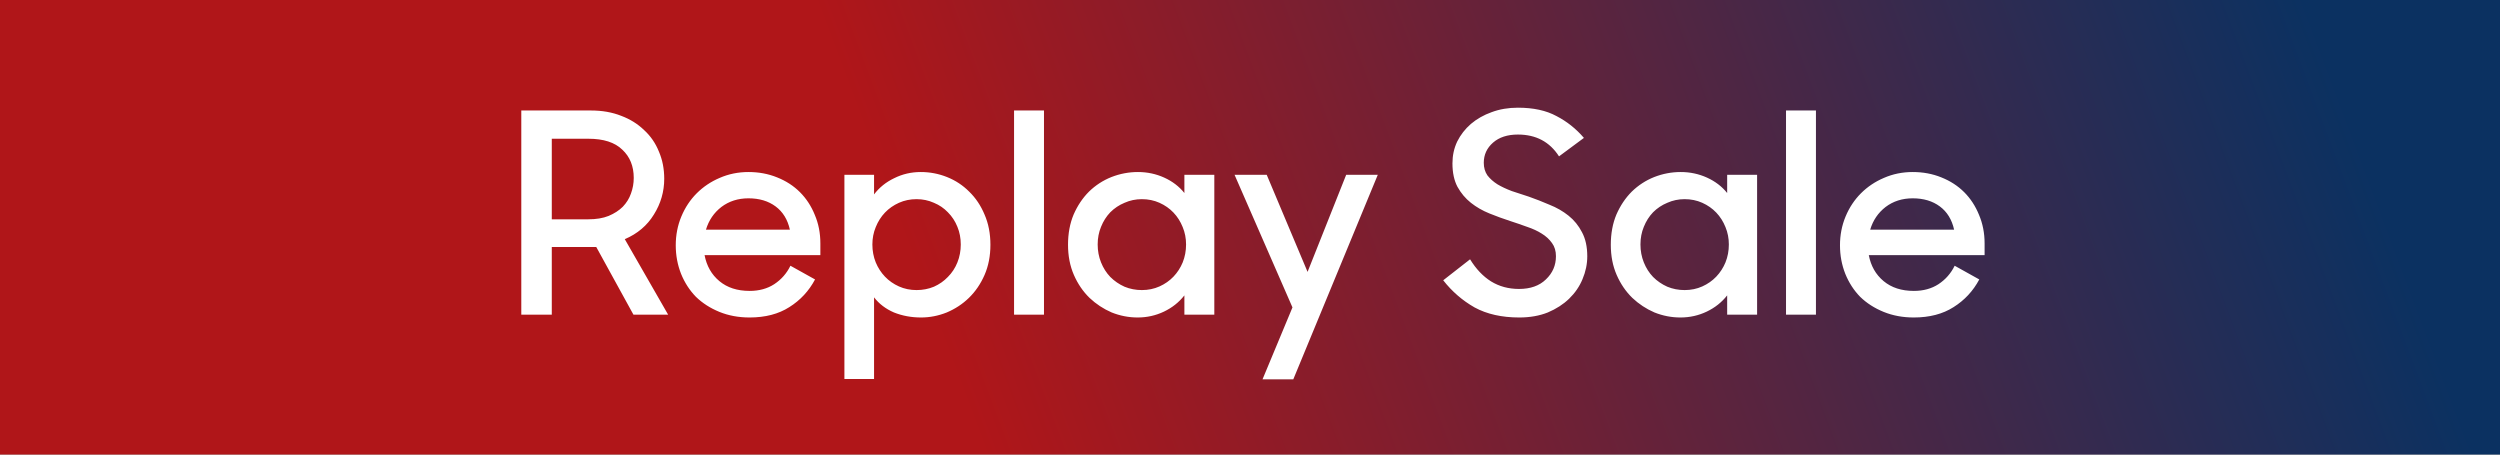
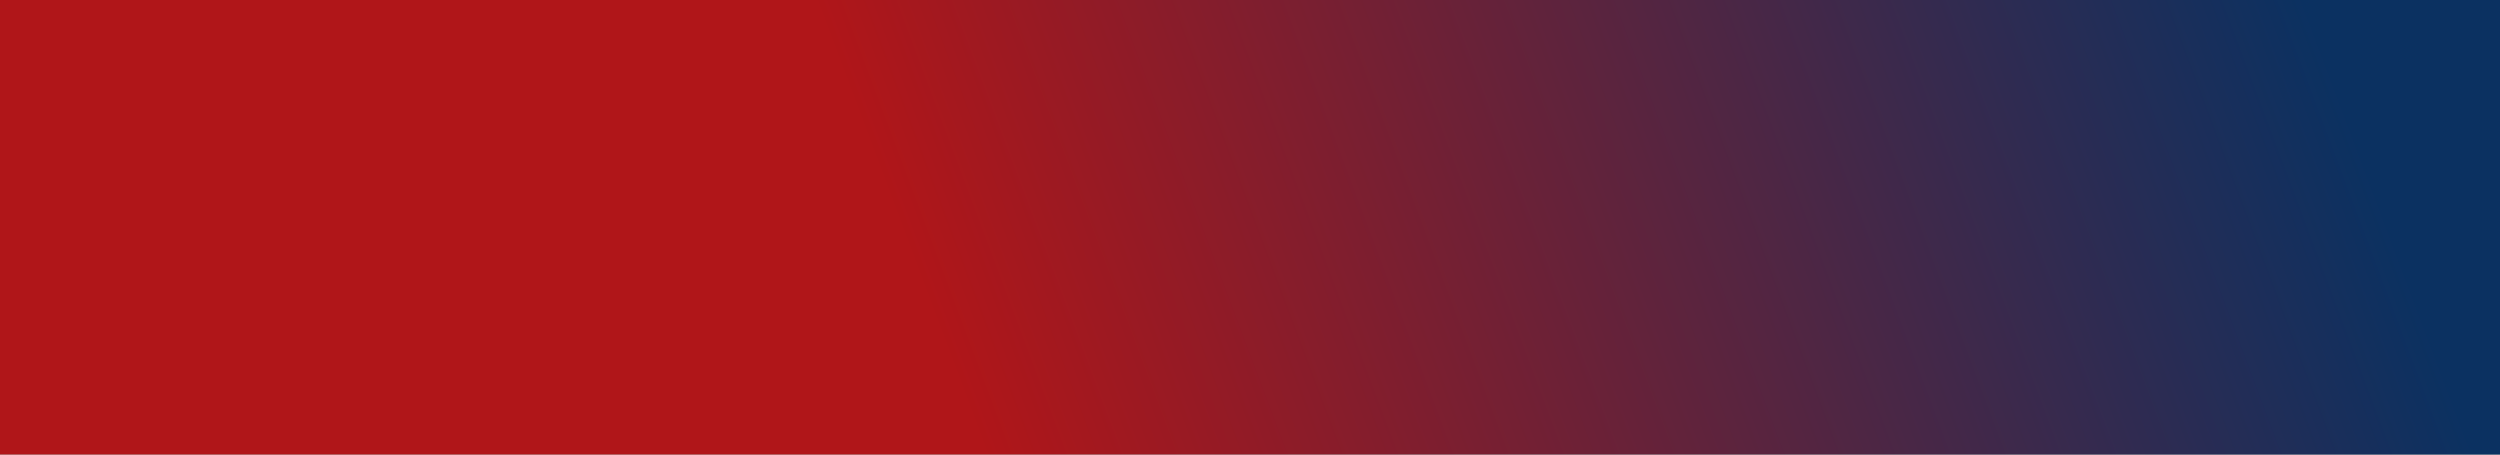
<svg xmlns="http://www.w3.org/2000/svg" fill="none" viewBox="0 0 143 26" height="26" width="143">
  <rect x="0" y="0" width="143" height="26" fill="#808080" stroke="none" />
  <rect fill="url(#paint0_linear_1008_1841)" height="26" width="143" />
-   <path fill="white" d="M29.818 6.32H33.802C34.442 6.32 35.018 6.421 35.53 6.624C36.042 6.816 36.479 7.088 36.842 7.44C37.215 7.781 37.498 8.192 37.69 8.672C37.892 9.141 37.994 9.659 37.994 10.224C37.994 10.96 37.797 11.643 37.402 12.272C37.018 12.901 36.463 13.371 35.738 13.68L38.218 18H36.234L34.106 14.128H31.562V18H29.818V6.32ZM31.562 7.936V12.544H33.658C34.106 12.544 34.49 12.48 34.81 12.352C35.141 12.213 35.413 12.037 35.626 11.824C35.839 11.6 35.994 11.349 36.09 11.072C36.197 10.784 36.25 10.485 36.25 10.176C36.25 9.504 36.031 8.965 35.594 8.56C35.167 8.144 34.522 7.936 33.658 7.936H31.562ZM42.877 18.16C42.248 18.16 41.672 18.053 41.149 17.84C40.627 17.627 40.179 17.339 39.805 16.976C39.443 16.603 39.16 16.165 38.957 15.664C38.755 15.152 38.653 14.608 38.653 14.032C38.653 13.445 38.76 12.896 38.973 12.384C39.187 11.872 39.48 11.429 39.853 11.056C40.227 10.683 40.664 10.389 41.165 10.176C41.677 9.952 42.227 9.84 42.813 9.84C43.4 9.84 43.944 9.941 44.445 10.144C44.957 10.347 45.395 10.629 45.757 10.992C46.12 11.355 46.403 11.787 46.605 12.288C46.819 12.789 46.925 13.333 46.925 13.92V14.592H40.301C40.419 15.211 40.701 15.707 41.149 16.08C41.597 16.453 42.173 16.64 42.877 16.64C43.421 16.64 43.891 16.512 44.285 16.256C44.691 15.989 45 15.637 45.213 15.2L46.621 15.984C46.269 16.645 45.779 17.173 45.149 17.568C44.531 17.963 43.773 18.16 42.877 18.16ZM42.813 11.344C42.216 11.344 41.699 11.509 41.261 11.84C40.835 12.171 40.541 12.603 40.381 13.136H45.181C45.053 12.56 44.781 12.117 44.365 11.808C43.949 11.499 43.432 11.344 42.813 11.344ZM52.684 18.16C52.13 18.16 51.612 18.064 51.132 17.872C50.663 17.669 50.284 17.381 49.996 17.008V21.68H48.3V10H49.996V11.12C50.295 10.725 50.679 10.416 51.148 10.192C51.618 9.957 52.124 9.84 52.668 9.84C53.191 9.84 53.692 9.936 54.172 10.128C54.652 10.32 55.074 10.597 55.436 10.96C55.81 11.323 56.103 11.76 56.316 12.272C56.54 12.784 56.652 13.36 56.652 14C56.652 14.64 56.54 15.216 56.316 15.728C56.092 16.24 55.794 16.677 55.42 17.04C55.058 17.392 54.636 17.669 54.156 17.872C53.676 18.064 53.186 18.16 52.684 18.16ZM52.428 16.592C52.78 16.592 53.111 16.528 53.42 16.4C53.73 16.261 53.996 16.075 54.22 15.84C54.455 15.605 54.636 15.328 54.764 15.008C54.892 14.688 54.956 14.347 54.956 13.984C54.956 13.621 54.892 13.285 54.764 12.976C54.636 12.656 54.455 12.379 54.22 12.144C53.996 11.909 53.73 11.728 53.42 11.6C53.111 11.461 52.78 11.392 52.428 11.392C52.066 11.392 51.73 11.461 51.42 11.6C51.111 11.739 50.844 11.925 50.62 12.16C50.396 12.395 50.22 12.672 50.092 12.992C49.964 13.301 49.9 13.632 49.9 13.984C49.9 14.347 49.964 14.688 50.092 15.008C50.22 15.317 50.396 15.589 50.62 15.824C50.844 16.059 51.111 16.245 51.42 16.384C51.73 16.523 52.066 16.592 52.428 16.592ZM58.004 6.32H59.716V18H58.004V6.32ZM65.075 18.16C64.563 18.16 64.067 18.064 63.587 17.872C63.117 17.669 62.696 17.392 62.323 17.04C61.95 16.677 61.651 16.24 61.427 15.728C61.203 15.216 61.091 14.64 61.091 14C61.091 13.36 61.197 12.784 61.411 12.272C61.635 11.76 61.928 11.323 62.291 10.96C62.664 10.597 63.091 10.32 63.571 10.128C64.061 9.936 64.568 9.84 65.091 9.84C65.624 9.84 66.126 9.947 66.595 10.16C67.064 10.373 67.448 10.667 67.747 11.04V10H69.459V18H67.747V16.896C67.438 17.291 67.048 17.6 66.579 17.824C66.109 18.048 65.608 18.16 65.075 18.16ZM65.315 16.592C65.677 16.592 66.013 16.523 66.323 16.384C66.632 16.245 66.899 16.059 67.123 15.824C67.347 15.589 67.523 15.317 67.651 15.008C67.779 14.688 67.843 14.347 67.843 13.984C67.843 13.632 67.779 13.301 67.651 12.992C67.523 12.672 67.347 12.395 67.123 12.16C66.899 11.925 66.632 11.739 66.323 11.6C66.013 11.461 65.677 11.392 65.315 11.392C64.963 11.392 64.632 11.461 64.323 11.6C64.013 11.728 63.742 11.909 63.507 12.144C63.283 12.379 63.107 12.656 62.979 12.976C62.851 13.285 62.787 13.621 62.787 13.984C62.787 14.347 62.851 14.688 62.979 15.008C63.107 15.328 63.283 15.605 63.507 15.84C63.742 16.075 64.013 16.261 64.323 16.4C64.632 16.528 64.963 16.592 65.315 16.592ZM73.929 17.584L70.617 10H72.457L74.793 15.552L77.001 10H78.809L73.977 21.696H72.217L73.929 17.584ZM86.904 18.16C85.901 18.16 85.048 17.968 84.344 17.584C83.65 17.189 83.053 16.672 82.552 16.032L84.088 14.832C84.429 15.387 84.829 15.808 85.288 16.096C85.757 16.384 86.29 16.528 86.888 16.528C87.538 16.528 88.05 16.347 88.424 15.984C88.808 15.621 89 15.179 89 14.656C89 14.357 88.925 14.107 88.776 13.904C88.626 13.691 88.429 13.509 88.184 13.36C87.949 13.211 87.672 13.083 87.352 12.976C87.032 12.859 86.706 12.747 86.376 12.64C85.981 12.512 85.586 12.368 85.192 12.208C84.797 12.048 84.445 11.845 84.136 11.6C83.826 11.355 83.57 11.051 83.368 10.688C83.176 10.325 83.08 9.877 83.08 9.344C83.08 8.896 83.17 8.48 83.352 8.096C83.544 7.712 83.805 7.376 84.136 7.088C84.477 6.8 84.872 6.576 85.32 6.416C85.778 6.245 86.28 6.16 86.824 6.16C87.709 6.16 88.445 6.32 89.032 6.64C89.629 6.949 90.152 7.365 90.6 7.888L89.176 8.944C88.642 8.112 87.858 7.696 86.824 7.696C86.226 7.696 85.752 7.851 85.4 8.16C85.048 8.469 84.872 8.853 84.872 9.312C84.872 9.589 84.941 9.829 85.08 10.032C85.229 10.224 85.421 10.395 85.656 10.544C85.89 10.683 86.162 10.811 86.472 10.928C86.781 11.035 87.106 11.141 87.448 11.248C87.842 11.387 88.237 11.541 88.632 11.712C89.037 11.872 89.4 12.08 89.72 12.336C90.04 12.592 90.296 12.907 90.488 13.28C90.69 13.653 90.792 14.112 90.792 14.656C90.792 15.104 90.701 15.541 90.52 15.968C90.349 16.384 90.093 16.757 89.752 17.088C89.421 17.408 89.016 17.669 88.536 17.872C88.056 18.064 87.512 18.16 86.904 18.16ZM96.122 18.16C95.61 18.16 95.114 18.064 94.634 17.872C94.164 17.669 93.743 17.392 93.37 17.04C92.996 16.677 92.698 16.24 92.474 15.728C92.25 15.216 92.138 14.64 92.138 14C92.138 13.36 92.244 12.784 92.458 12.272C92.682 11.76 92.975 11.323 93.338 10.96C93.711 10.597 94.138 10.32 94.618 10.128C95.108 9.936 95.615 9.84 96.138 9.84C96.671 9.84 97.172 9.947 97.642 10.16C98.111 10.373 98.495 10.667 98.794 11.04V10H100.506V18H98.794V16.896C98.484 17.291 98.095 17.6 97.626 17.824C97.156 18.048 96.655 18.16 96.122 18.16ZM96.362 16.592C96.724 16.592 97.06 16.523 97.37 16.384C97.679 16.245 97.946 16.059 98.17 15.824C98.394 15.589 98.57 15.317 98.698 15.008C98.826 14.688 98.89 14.347 98.89 13.984C98.89 13.632 98.826 13.301 98.698 12.992C98.57 12.672 98.394 12.395 98.17 12.16C97.946 11.925 97.679 11.739 97.37 11.6C97.06 11.461 96.724 11.392 96.362 11.392C96.01 11.392 95.679 11.461 95.37 11.6C95.06 11.728 94.788 11.909 94.554 12.144C94.33 12.379 94.154 12.656 94.026 12.976C93.898 13.285 93.834 13.621 93.834 13.984C93.834 14.347 93.898 14.688 94.026 15.008C94.154 15.328 94.33 15.605 94.554 15.84C94.788 16.075 95.06 16.261 95.37 16.4C95.679 16.528 96.01 16.592 96.362 16.592ZM102.16 6.32H103.872V18H102.16V6.32ZM109.471 18.16C108.842 18.16 108.266 18.053 107.743 17.84C107.22 17.627 106.772 17.339 106.399 16.976C106.036 16.603 105.754 16.165 105.551 15.664C105.348 15.152 105.247 14.608 105.247 14.032C105.247 13.445 105.354 12.896 105.567 12.384C105.78 11.872 106.074 11.429 106.447 11.056C106.82 10.683 107.258 10.389 107.759 10.176C108.271 9.952 108.82 9.84 109.407 9.84C109.994 9.84 110.538 9.941 111.039 10.144C111.551 10.347 111.988 10.629 112.351 10.992C112.714 11.355 112.996 11.787 113.199 12.288C113.412 12.789 113.519 13.333 113.519 13.92V14.592H106.895C107.012 15.211 107.295 15.707 107.743 16.08C108.191 16.453 108.767 16.64 109.471 16.64C110.015 16.64 110.484 16.512 110.879 16.256C111.284 15.989 111.594 15.637 111.807 15.2L113.215 15.984C112.863 16.645 112.372 17.173 111.743 17.568C111.124 17.963 110.367 18.16 109.471 18.16ZM109.407 11.344C108.81 11.344 108.292 11.509 107.855 11.84C107.428 12.171 107.135 12.603 106.975 13.136H111.775C111.647 12.56 111.375 12.117 110.959 11.808C110.543 11.499 110.026 11.344 109.407 11.344Z" />
  <defs>
    <linearGradient gradientUnits="userSpaceOnUse" y2="-16.918" x2="125.482" y1="26" x1="11.166" id="paint0_linear_1008_1841">
      <stop stop-color="#B01619" offset="0.346" />
      <stop stop-color="#0B3161" offset="1" />
    </linearGradient>
  </defs>
</svg>